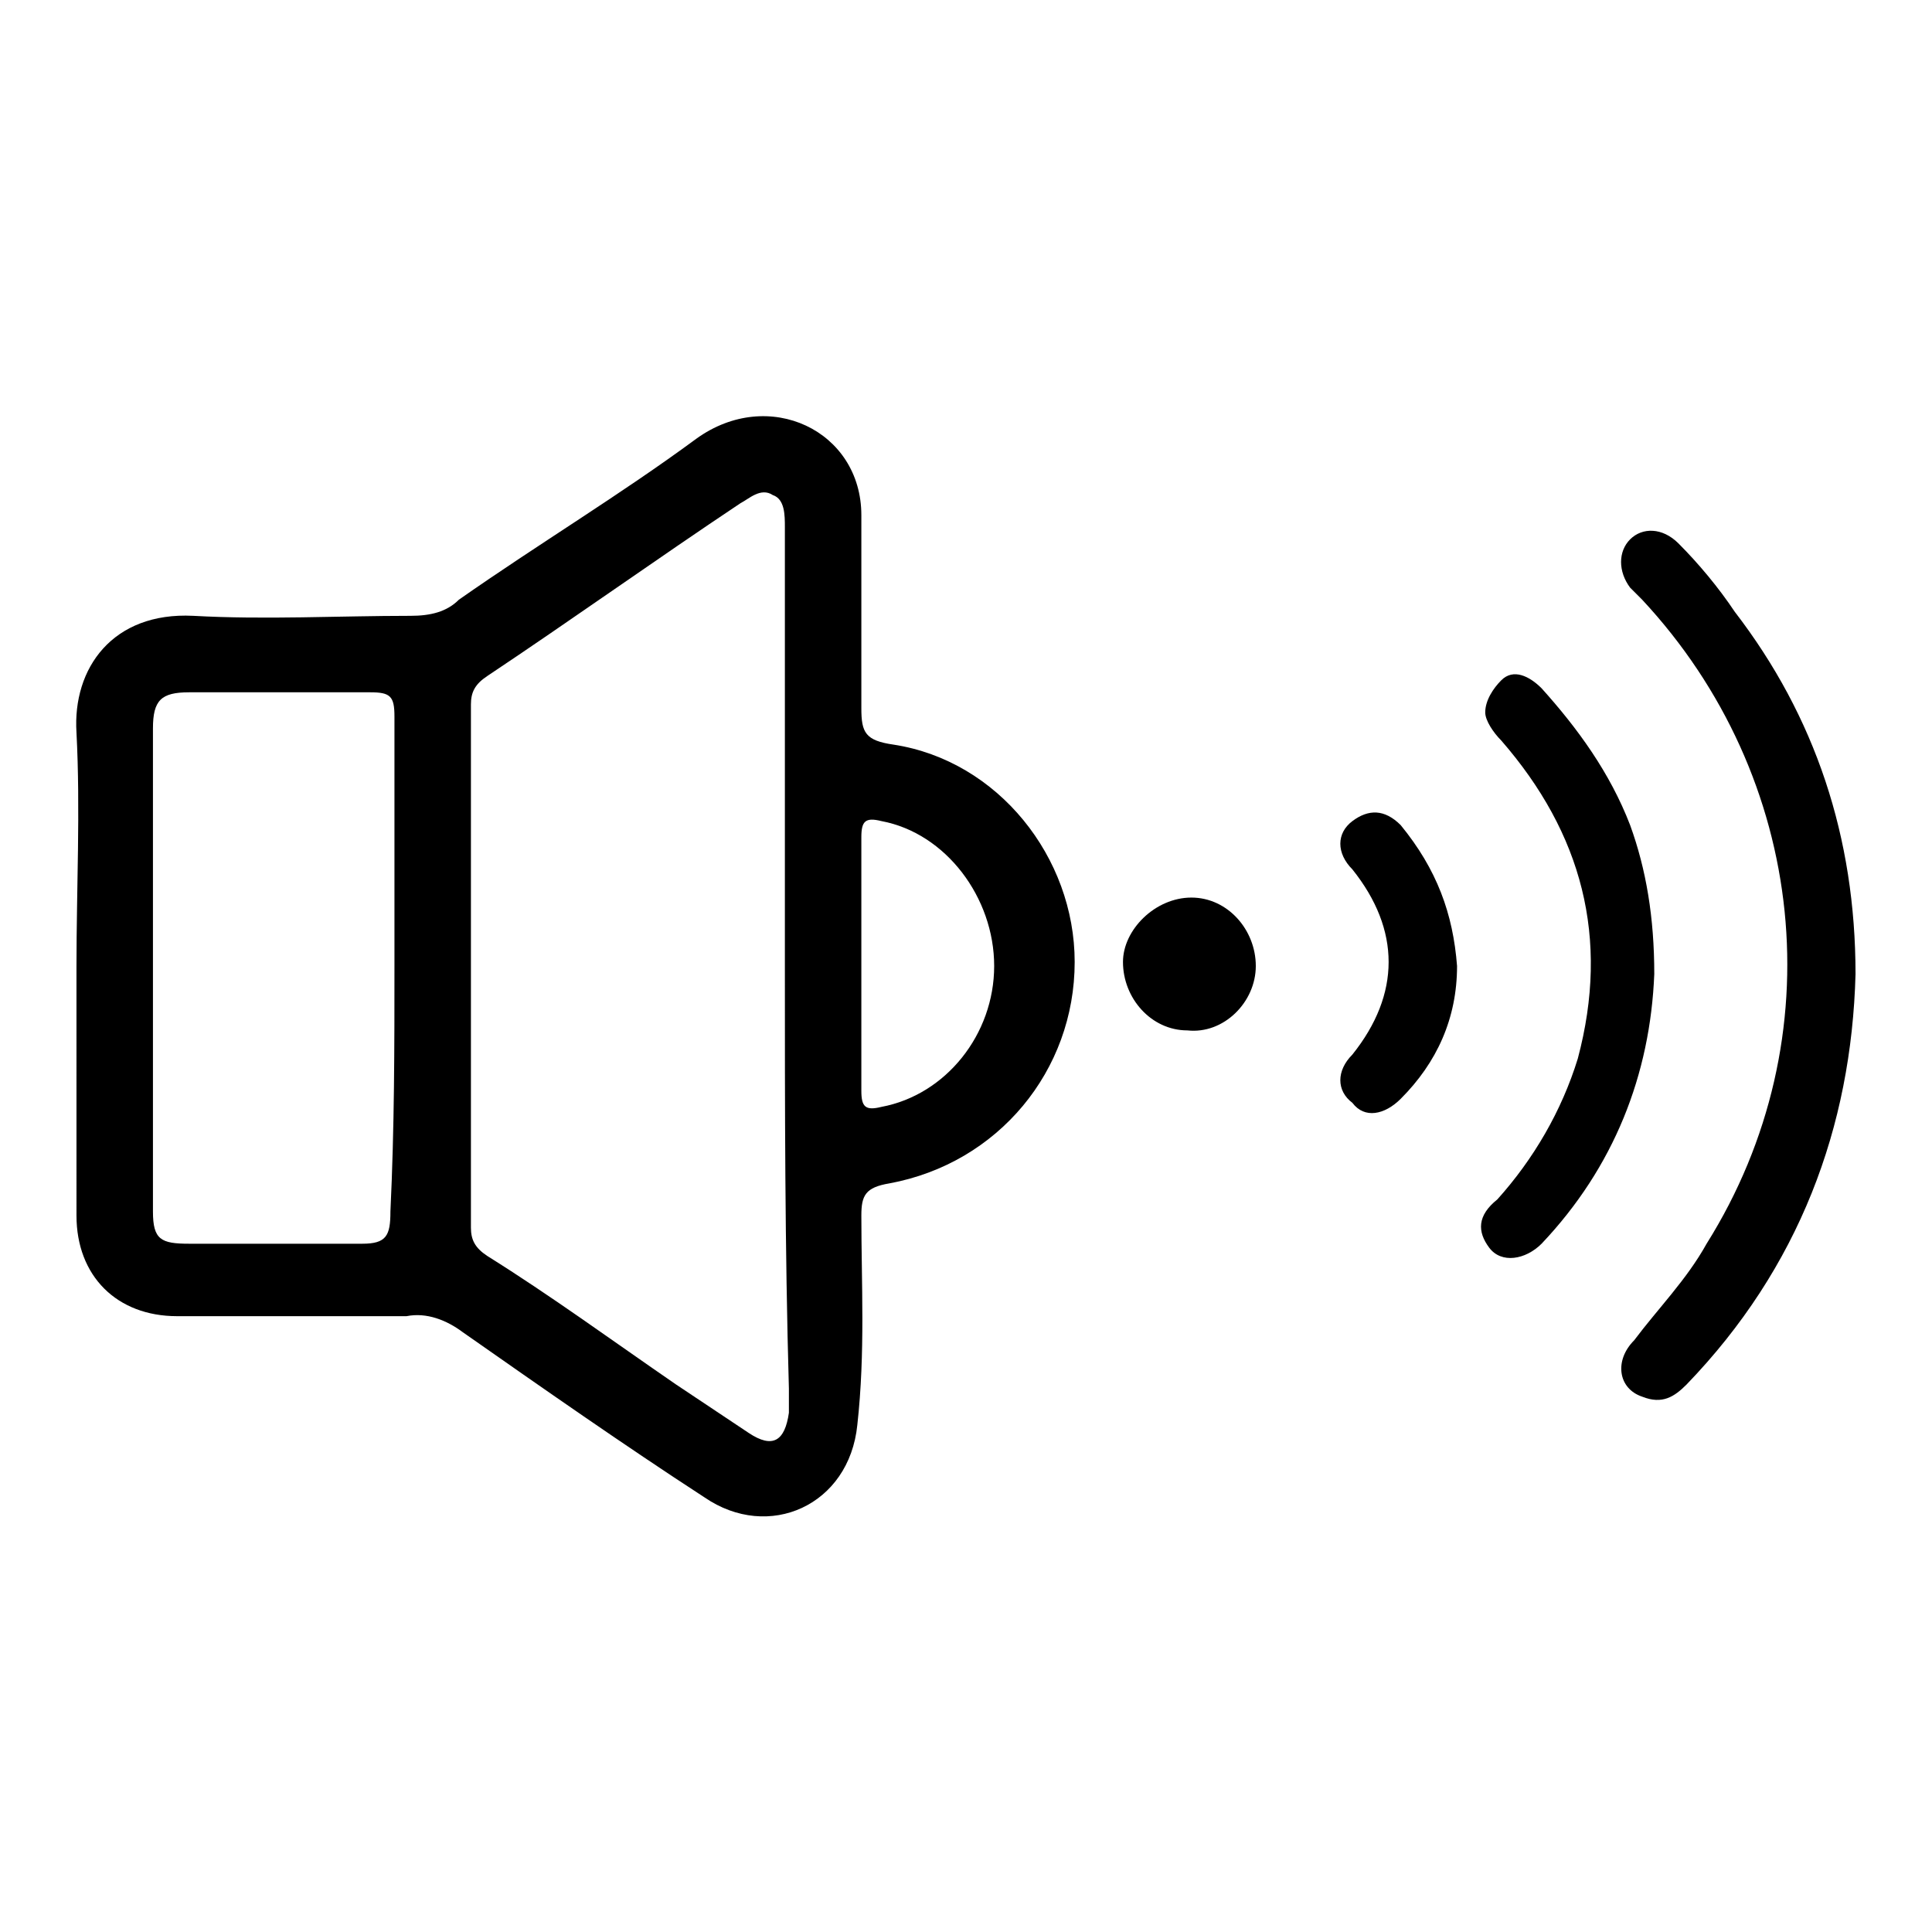
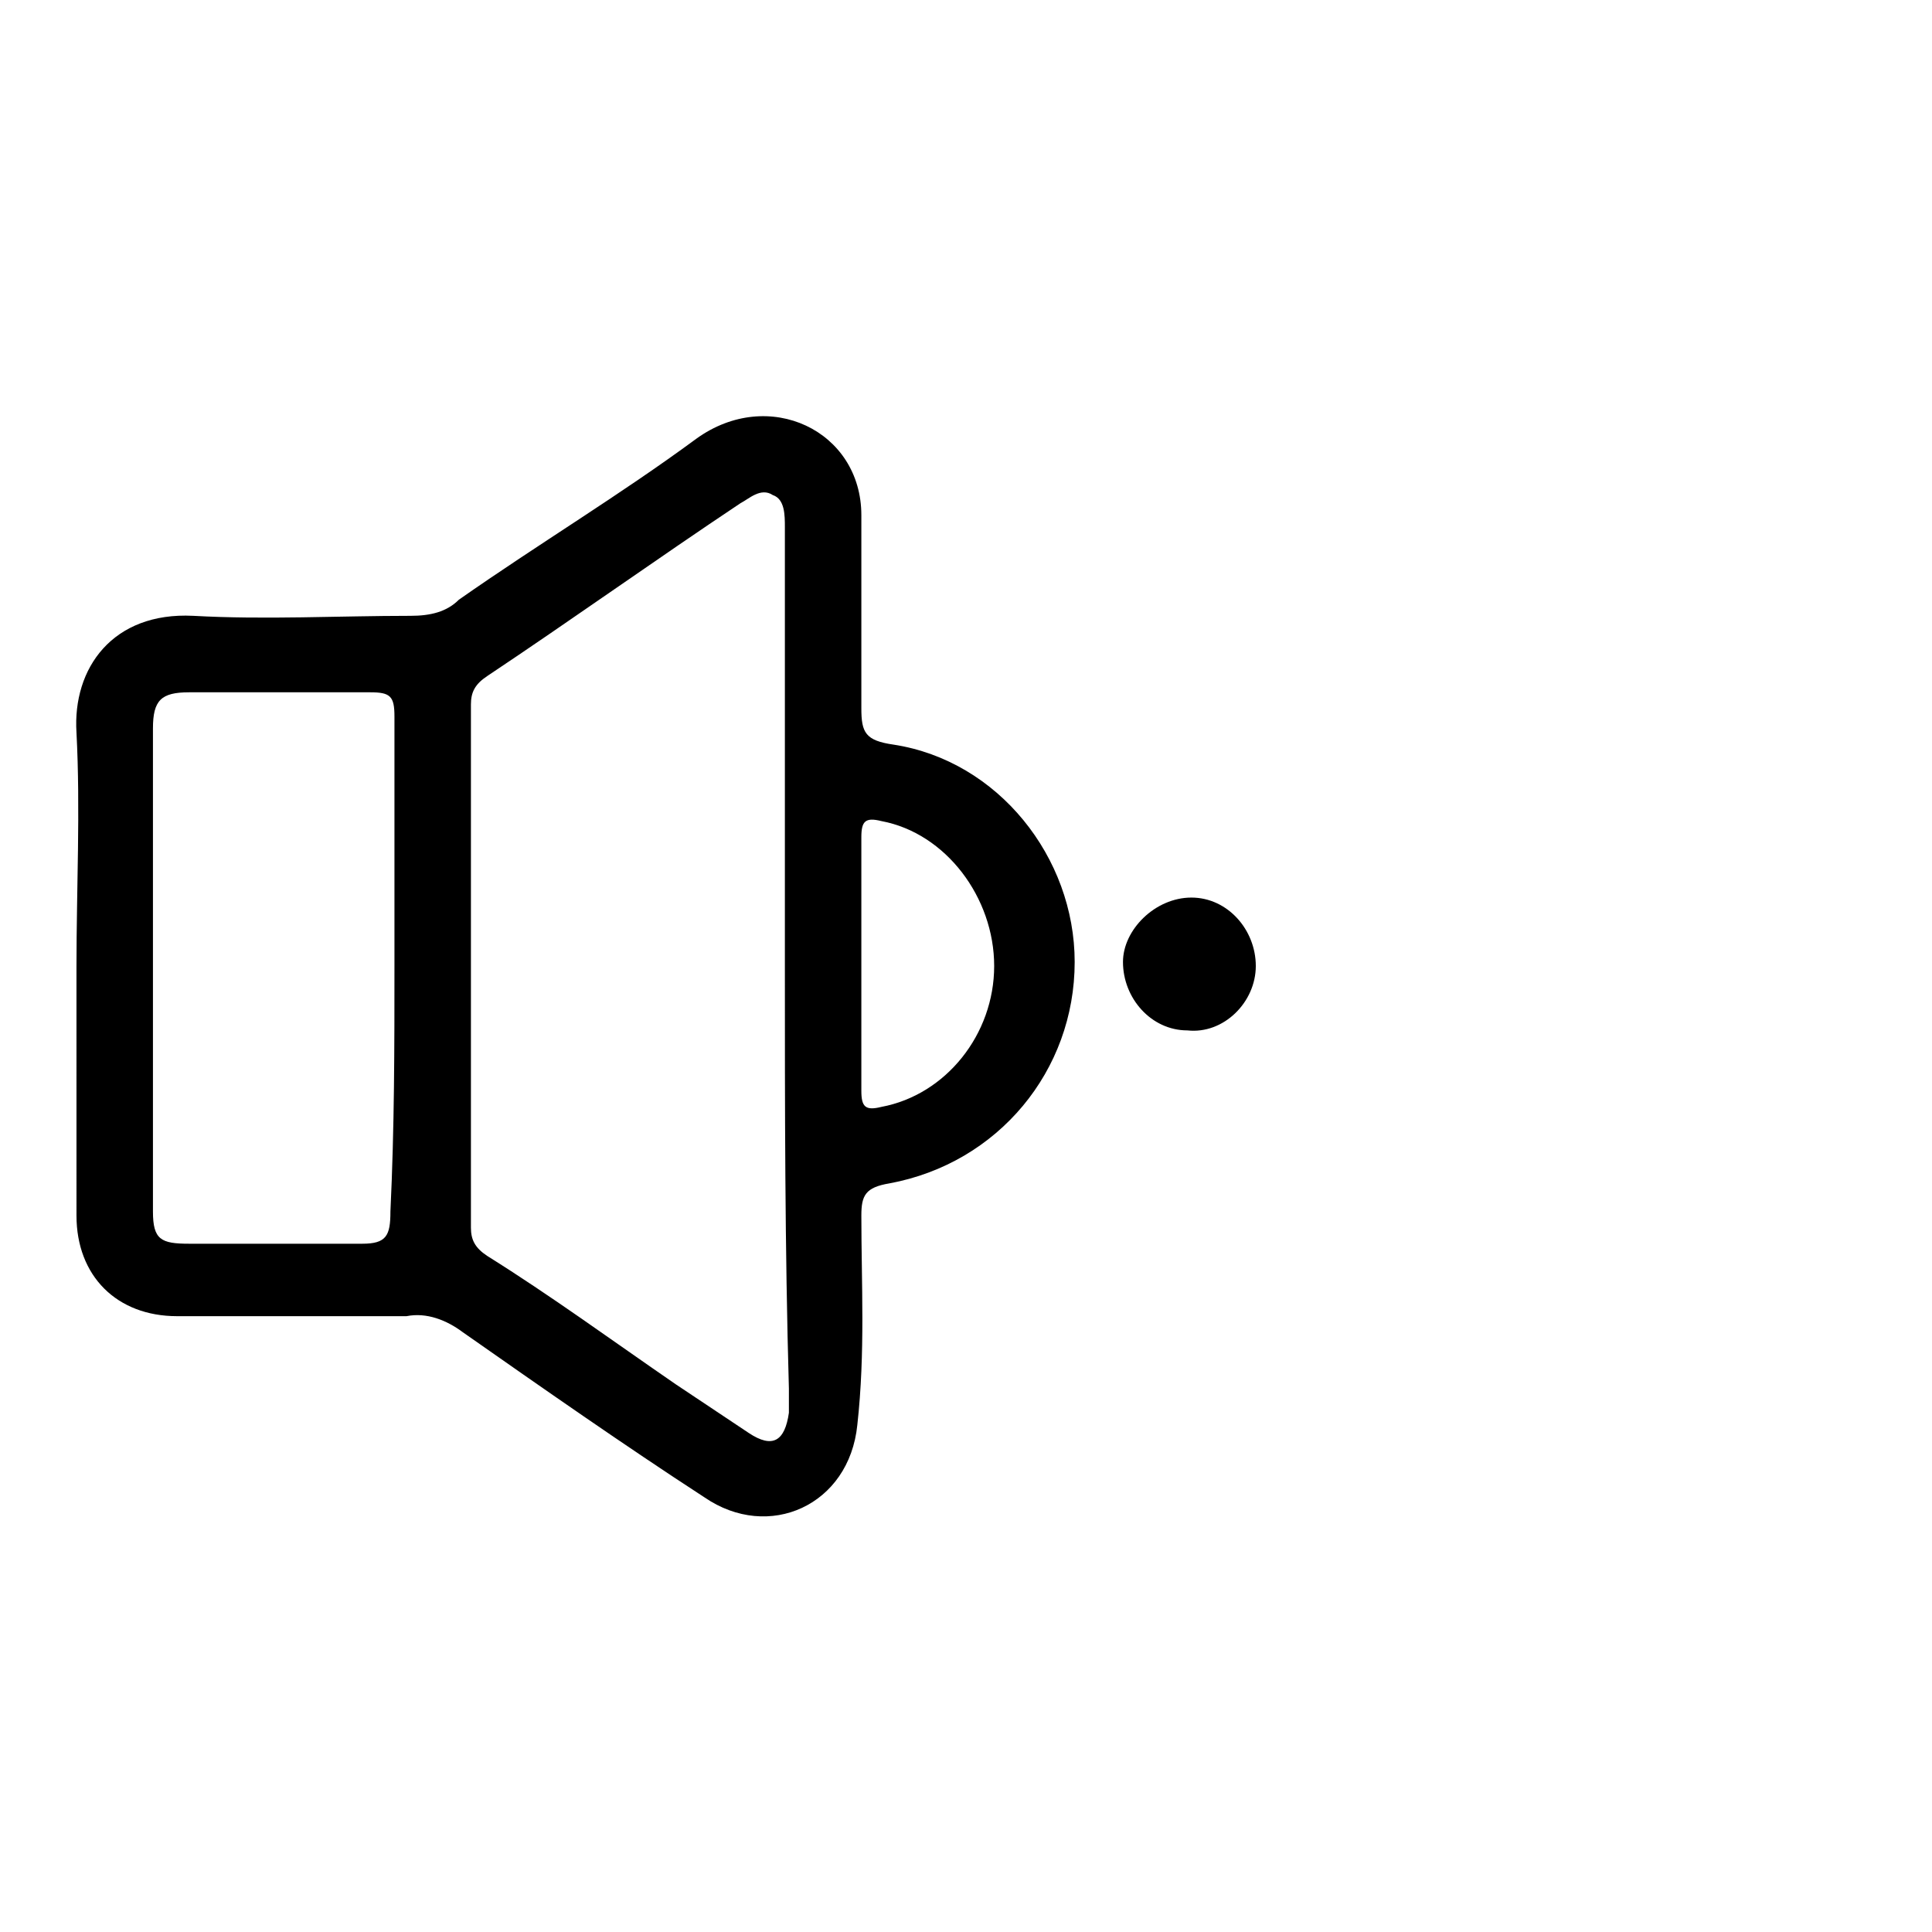
<svg xmlns="http://www.w3.org/2000/svg" version="1.1" id="Capa_1" x="0px" y="0px" viewBox="0 0 48 48" style="enable-background:new 0 0 48 48;" xml:space="preserve">
  <g>
-     <path d="M46.1,24.2c-0.1,3.8-1.4,7.3-4.2,10.2c-0.3,0.3-0.6,0.5-1.1,0.3c-0.6-0.2-0.7-0.9-0.2-1.4c0.6-0.8,1.3-1.5,1.8-2.4   c3.2-5.1,2.5-11.6-1.6-16c-0.1-0.1-0.2-0.2-0.3-0.3c-0.3-0.4-0.3-0.9,0-1.2s0.8-0.3,1.2,0.1c0.5,0.5,1,1.1,1.4,1.7   C45.1,17.8,46.1,20.8,46.1,24.2z" />
-     <path d="M41.1,24.2c-0.1,2.5-1,4.8-2.8,6.7c-0.4,0.4-1,0.5-1.3,0.1s-0.3-0.8,0.2-1.2c0.9-1,1.6-2.2,2-3.5c0.8-3,0.1-5.6-1.9-7.9   c-0.2-0.2-0.4-0.5-0.4-0.7c0-0.3,0.2-0.6,0.4-0.8c0.3-0.3,0.7-0.1,1,0.2c0.9,1,1.7,2.1,2.2,3.4C40.9,21.6,41.1,22.8,41.1,24.2z" />
-     <path d="M36.2,24c0,1.3-0.5,2.4-1.4,3.3c-0.4,0.4-0.9,0.5-1.2,0.1c-0.4-0.3-0.4-0.8,0-1.2c1.2-1.5,1.2-3.1,0-4.6   c-0.4-0.4-0.4-0.9,0-1.2c0.4-0.3,0.8-0.3,1.2,0.1C35.7,21.6,36.1,22.7,36.2,24z" />
    <path d="M29.6,22.3c0.9,0,1.6,0.8,1.6,1.7c0,0.9-0.8,1.7-1.7,1.6c-0.9,0-1.6-0.8-1.6-1.7C27.9,23.1,28.7,22.3,29.6,22.3z" />
  </g>
  <g>
    <path d="M1.9,24c0-1.9,0.1-3.9,0-5.8c-0.1-1.6,0.9-3,2.9-2.9c1.8,0.1,3.6,0,5.4,0c0.5,0,0.9-0.1,1.2-0.4c2-1.4,4-2.6,5.9-4   c1.8-1.3,4.1-0.2,4.1,1.9c0,1.6,0,3.2,0,4.8c0,0.6,0.1,0.8,0.8,0.9c2.6,0.4,4.5,2.8,4.5,5.4c0,2.7-1.9,5-4.6,5.5   c-0.6,0.1-0.7,0.3-0.7,0.8c0,1.7,0.1,3.4-0.1,5.2c-0.2,2-2.2,2.9-3.8,1.8c-2-1.3-4-2.7-6-4.1c-0.4-0.3-0.9-0.5-1.4-0.4   c-1.9,0-3.8,0-5.7,0c-1.5,0-2.5-1-2.5-2.5C1.9,28.1,1.9,26.1,1.9,24z M19.5,24c0-3.6,0-7.3,0-10.9c0-0.3,0-0.7-0.3-0.8   c-0.3-0.2-0.6,0.1-0.8,0.2c-2.1,1.4-4.2,2.9-6.3,4.3c-0.3,0.2-0.4,0.4-0.4,0.7c0,4.3,0,8.7,0,13c0,0.3,0.1,0.5,0.4,0.7   c1.6,1,3.1,2.1,4.7,3.2c0.6,0.4,1.2,0.8,1.8,1.2c0.6,0.4,0.9,0.2,1-0.5c0-0.2,0-0.4,0-0.6C19.5,31,19.5,27.5,19.5,24z M9.8,24   c0-2.1,0-4.2,0-6.2c0-0.5-0.1-0.6-0.6-0.6c-1.5,0-3,0-4.5,0c-0.7,0-0.9,0.2-0.9,0.9c0,4,0,8,0,12c0,0.7,0.2,0.8,0.9,0.8   c1.4,0,2.9,0,4.3,0c0.6,0,0.7-0.2,0.7-0.8C9.8,28,9.8,26,9.8,24z M21.4,23.9c0,1.1,0,2.1,0,3.2c0,0.4,0.1,0.5,0.5,0.4   c1.6-0.3,2.8-1.8,2.8-3.5c0-1.7-1.2-3.3-2.8-3.6c-0.4-0.1-0.5,0-0.5,0.4C21.4,21.9,21.4,22.9,21.4,23.9z" />
  </g>
</svg>